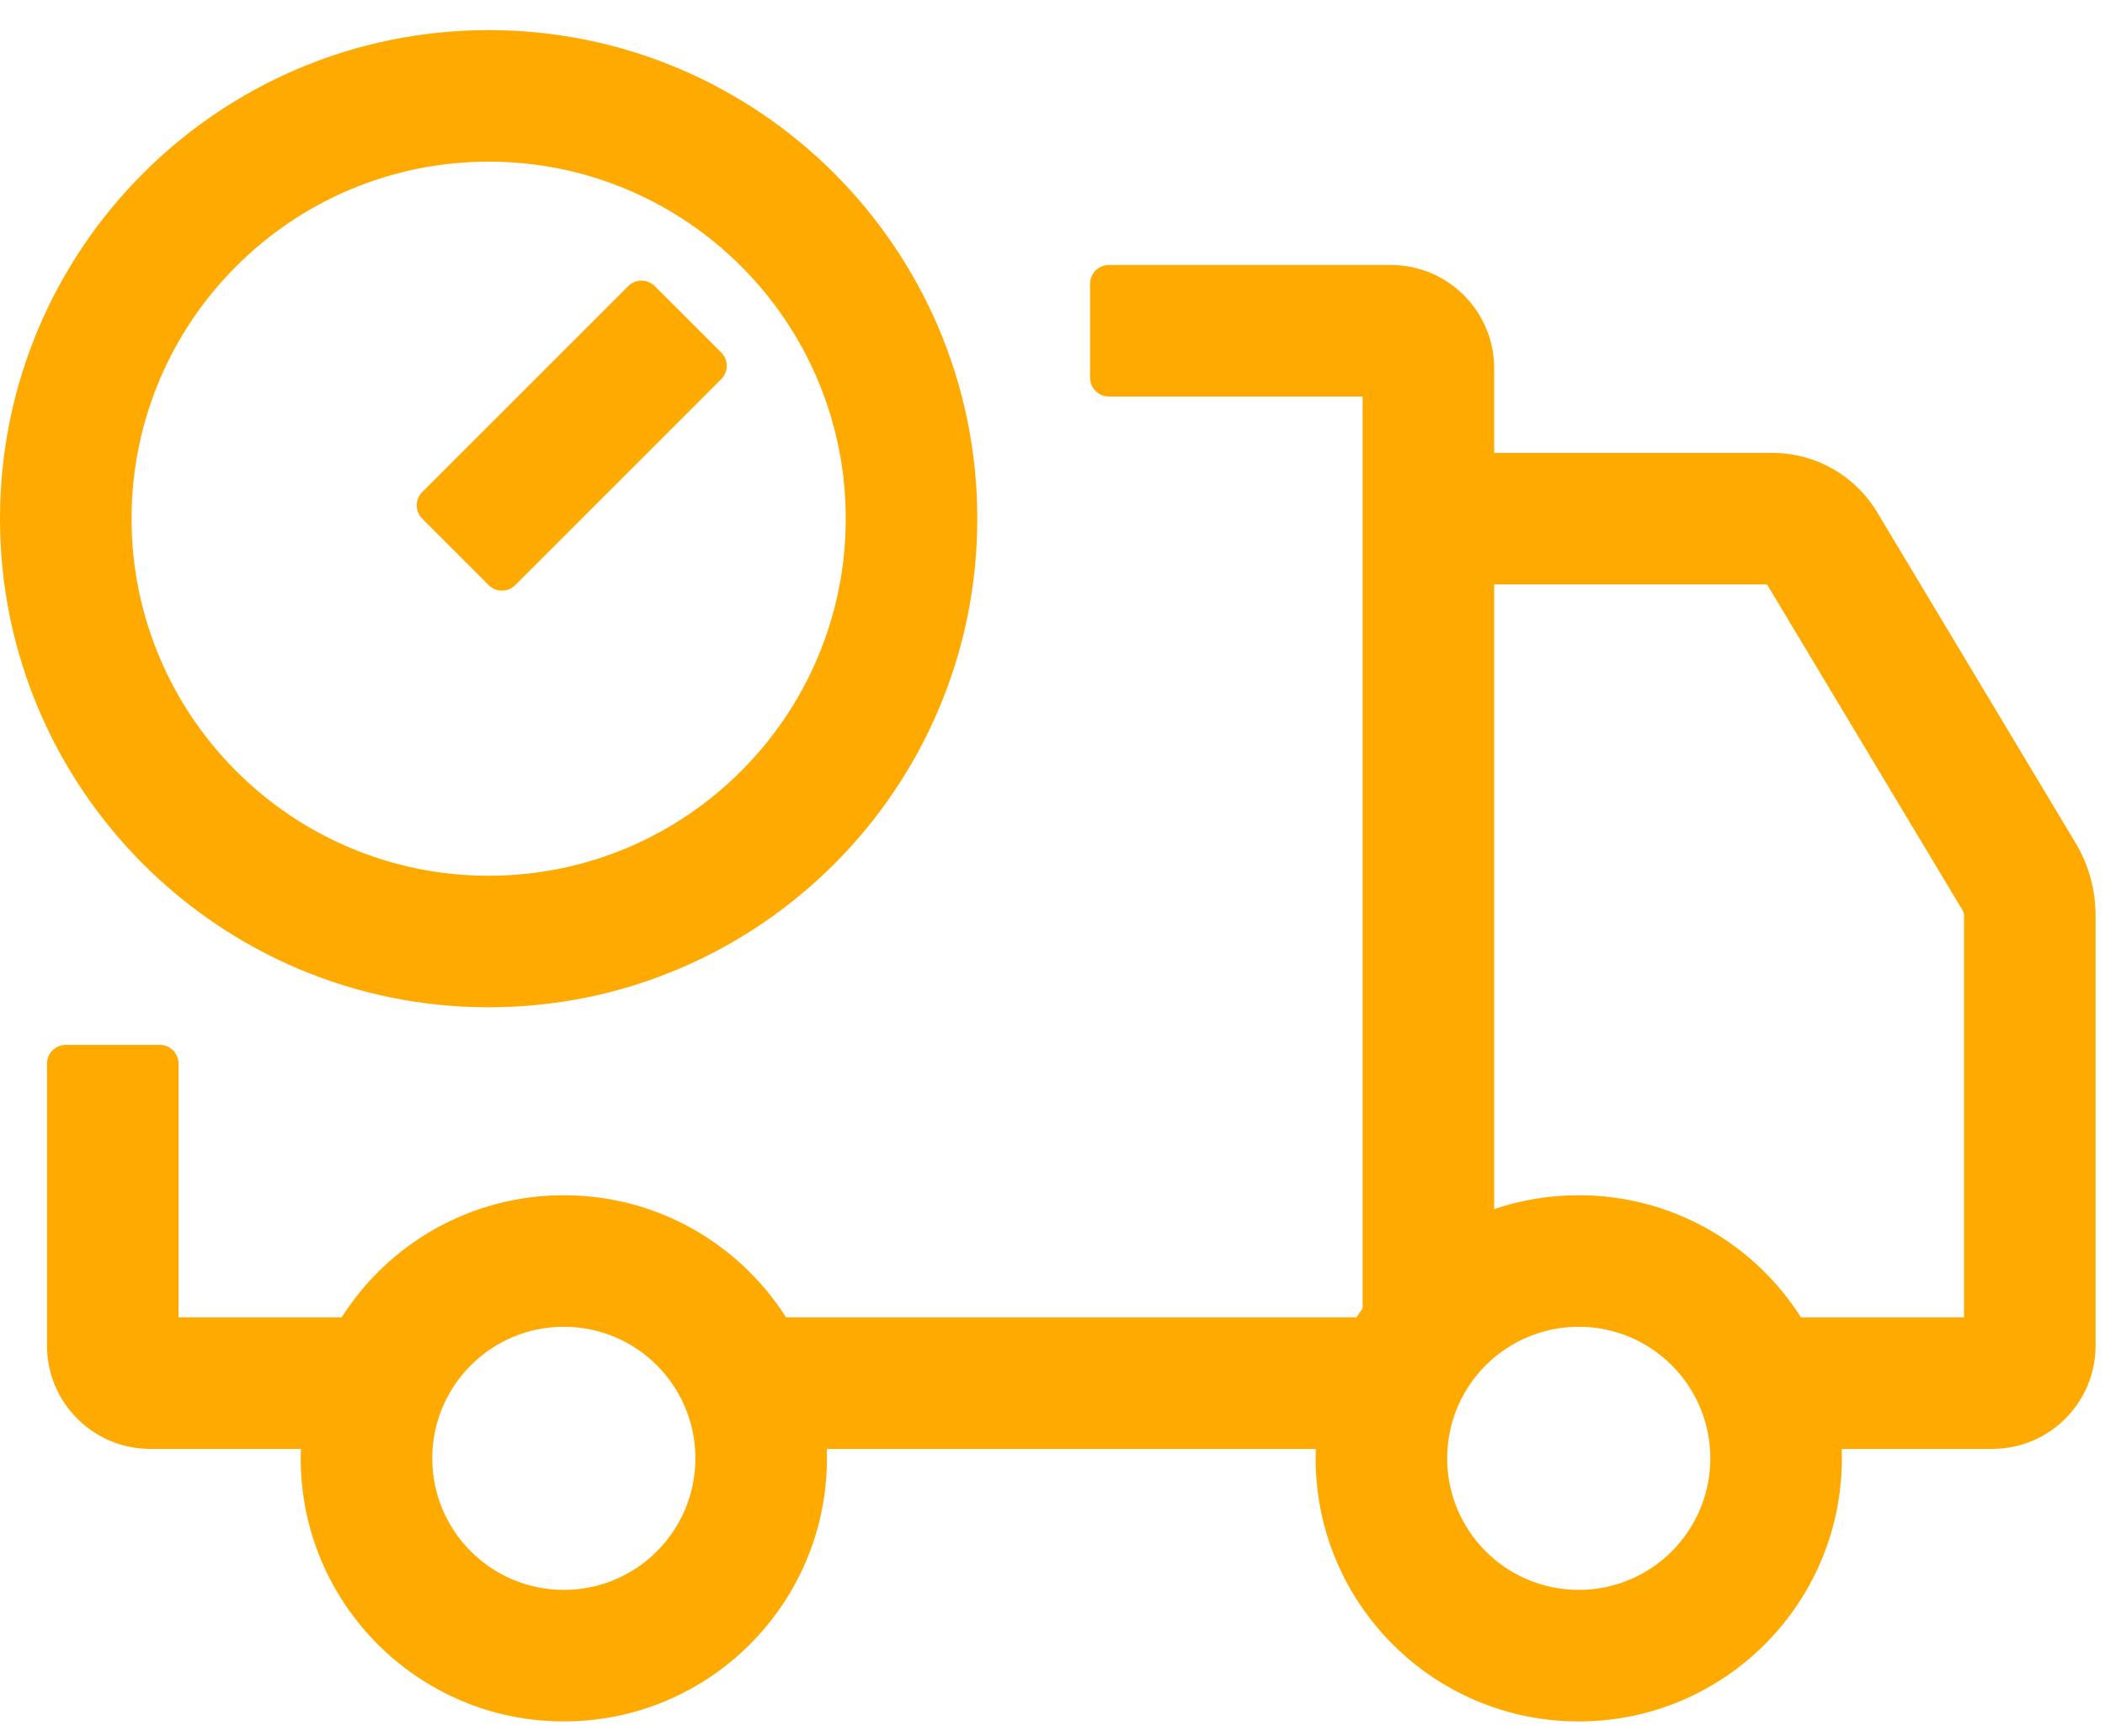
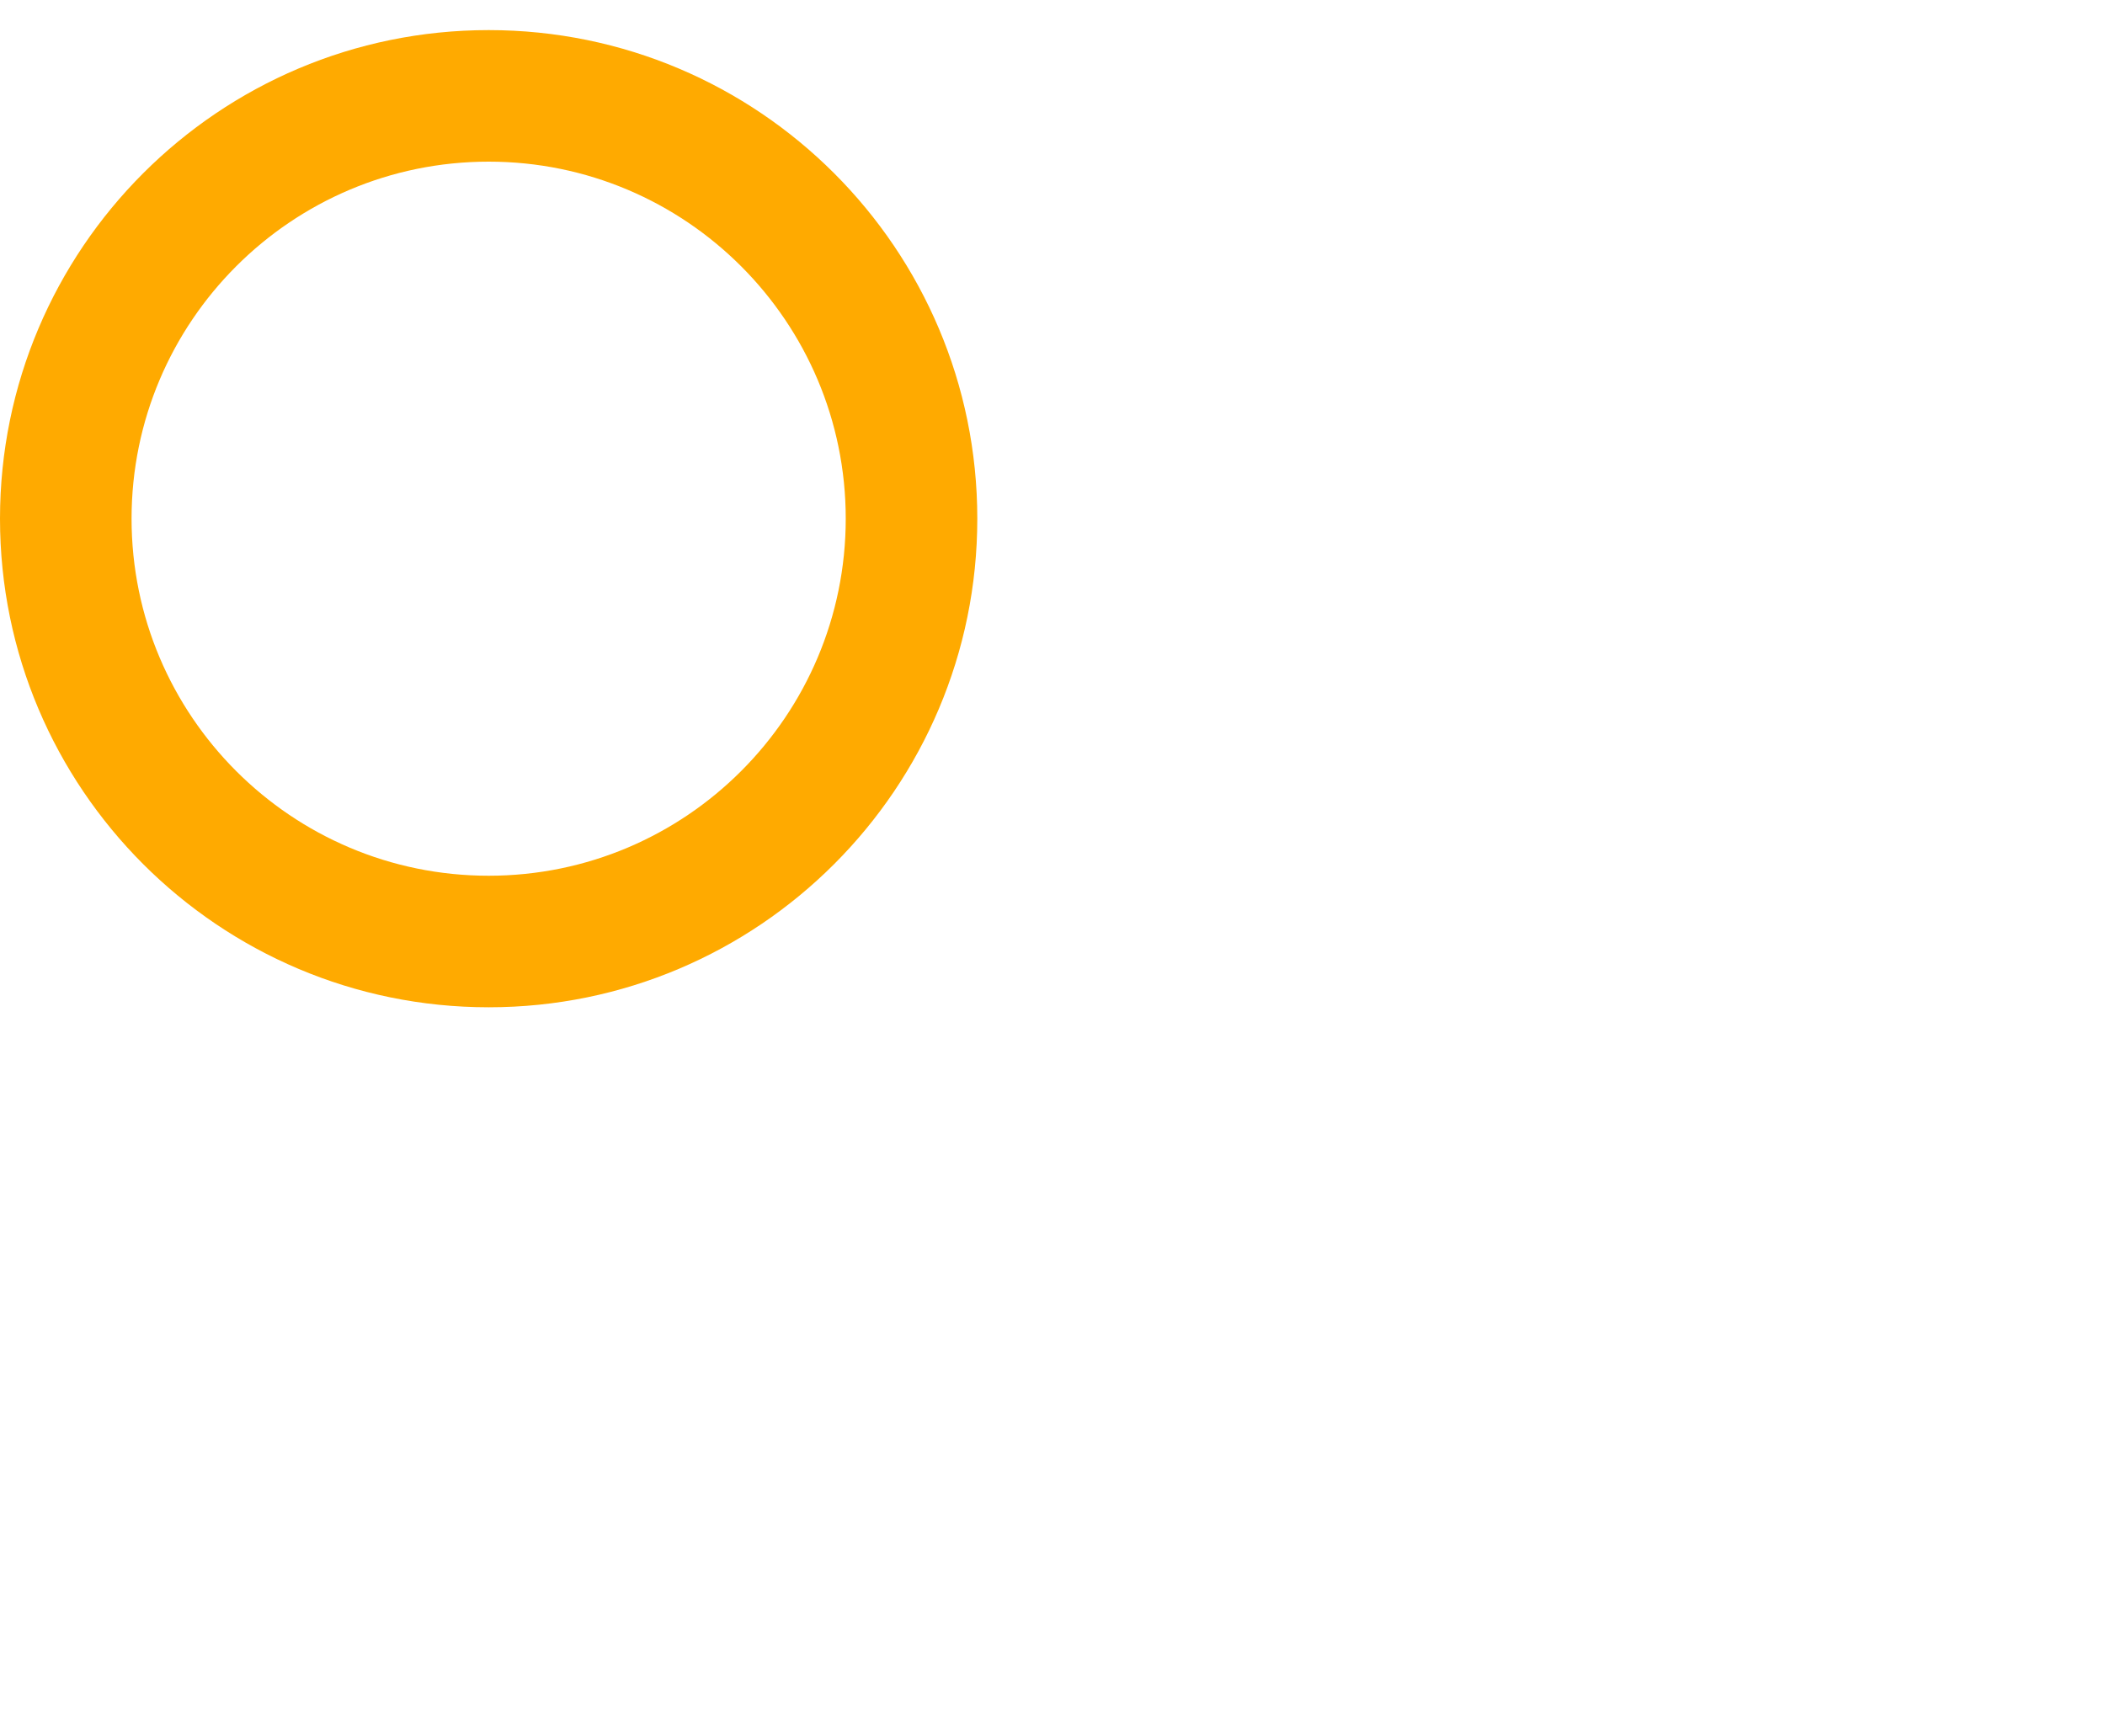
<svg xmlns="http://www.w3.org/2000/svg" viewBox="0 0 40 33" fill="#FFAA00">
  <g id="Group 16">
    <g id="Vector">
-       <path fill-rule="evenodd" clip-rule="evenodd" d="M13.706 6.7C13.845 6.84 13.845 7.066 13.706 7.205L9.791 11.12C9.651 11.259 9.425 11.259 9.286 11.12L8.023 9.857C7.884 9.718 7.884 9.492 8.023 9.352L11.938 5.438C12.077 5.298 12.303 5.298 12.443 5.438L13.706 6.7Z" fill="inherit" />
      <path fill-rule="evenodd" clip-rule="evenodd" d="M16.071 9.857C16.071 6.112 13.031 3.072 9.286 3.072C5.541 3.072 2.5 6.112 2.5 9.857C2.5 13.602 5.541 16.643 9.286 16.643C13.031 16.643 16.071 13.602 16.071 9.857ZM18.571 9.857C18.571 4.732 14.411 0.572 9.286 0.572C4.16 0.572 0 4.732 0 9.857C0 14.983 4.16 19.143 9.286 19.143C14.411 19.143 18.571 14.983 18.571 9.857Z" fill="inherit" />
    </g>
-     <path id="Union" fill-rule="evenodd" clip-rule="evenodd" d="M21.071 7.536C20.874 7.536 20.714 7.376 20.714 7.179V5.393C20.714 5.196 20.874 5.036 21.071 5.036H26.428C27.513 5.036 28.393 5.915 28.393 7V8.607H33.679C34.495 8.607 35.25 9.035 35.67 9.734L39.44 16.018C39.69 16.434 39.821 16.91 39.821 17.396V25.572C39.821 26.657 38.942 27.536 37.857 27.536H34.997C34.999 27.595 35 27.655 35 27.715C35 30.476 32.761 32.715 30 32.715C27.238 32.715 25 30.476 25 27.715C25 27.655 25.001 27.595 25.003 27.536H15.711C15.713 27.595 15.714 27.655 15.714 27.715C15.714 30.476 13.476 32.715 10.714 32.715C7.953 32.715 5.714 30.476 5.714 27.715C5.714 27.655 5.715 27.595 5.717 27.536H2.857C1.772 27.536 0.893 26.657 0.893 25.572V20.215C0.893 20.017 1.053 19.857 1.25 19.857H3.036C3.233 19.857 3.393 20.017 3.393 20.215V25.036H6.492C7.379 23.64 8.938 22.715 10.714 22.715C12.49 22.715 14.05 23.64 14.937 25.036H25.777C25.815 24.977 25.853 24.919 25.893 24.862V7.536H21.071ZM37.321 25.036H34.223C33.336 23.64 31.776 22.715 30 22.715C29.438 22.715 28.897 22.807 28.393 22.978V11.107H33.578L37.296 17.304C37.313 17.332 37.321 17.363 37.321 17.396V25.036ZM30 30.215C31.381 30.215 32.5 29.095 32.5 27.715C32.5 26.334 31.381 25.215 30 25.215C28.619 25.215 27.5 26.334 27.5 27.715C27.5 29.095 28.619 30.215 30 30.215ZM13.214 27.715C13.214 29.095 12.095 30.215 10.714 30.215C9.334 30.215 8.214 29.095 8.214 27.715C8.214 26.334 9.334 25.215 10.714 25.215C12.095 25.215 13.214 26.334 13.214 27.715Z" fill="inherit" />
  </g>
</svg>